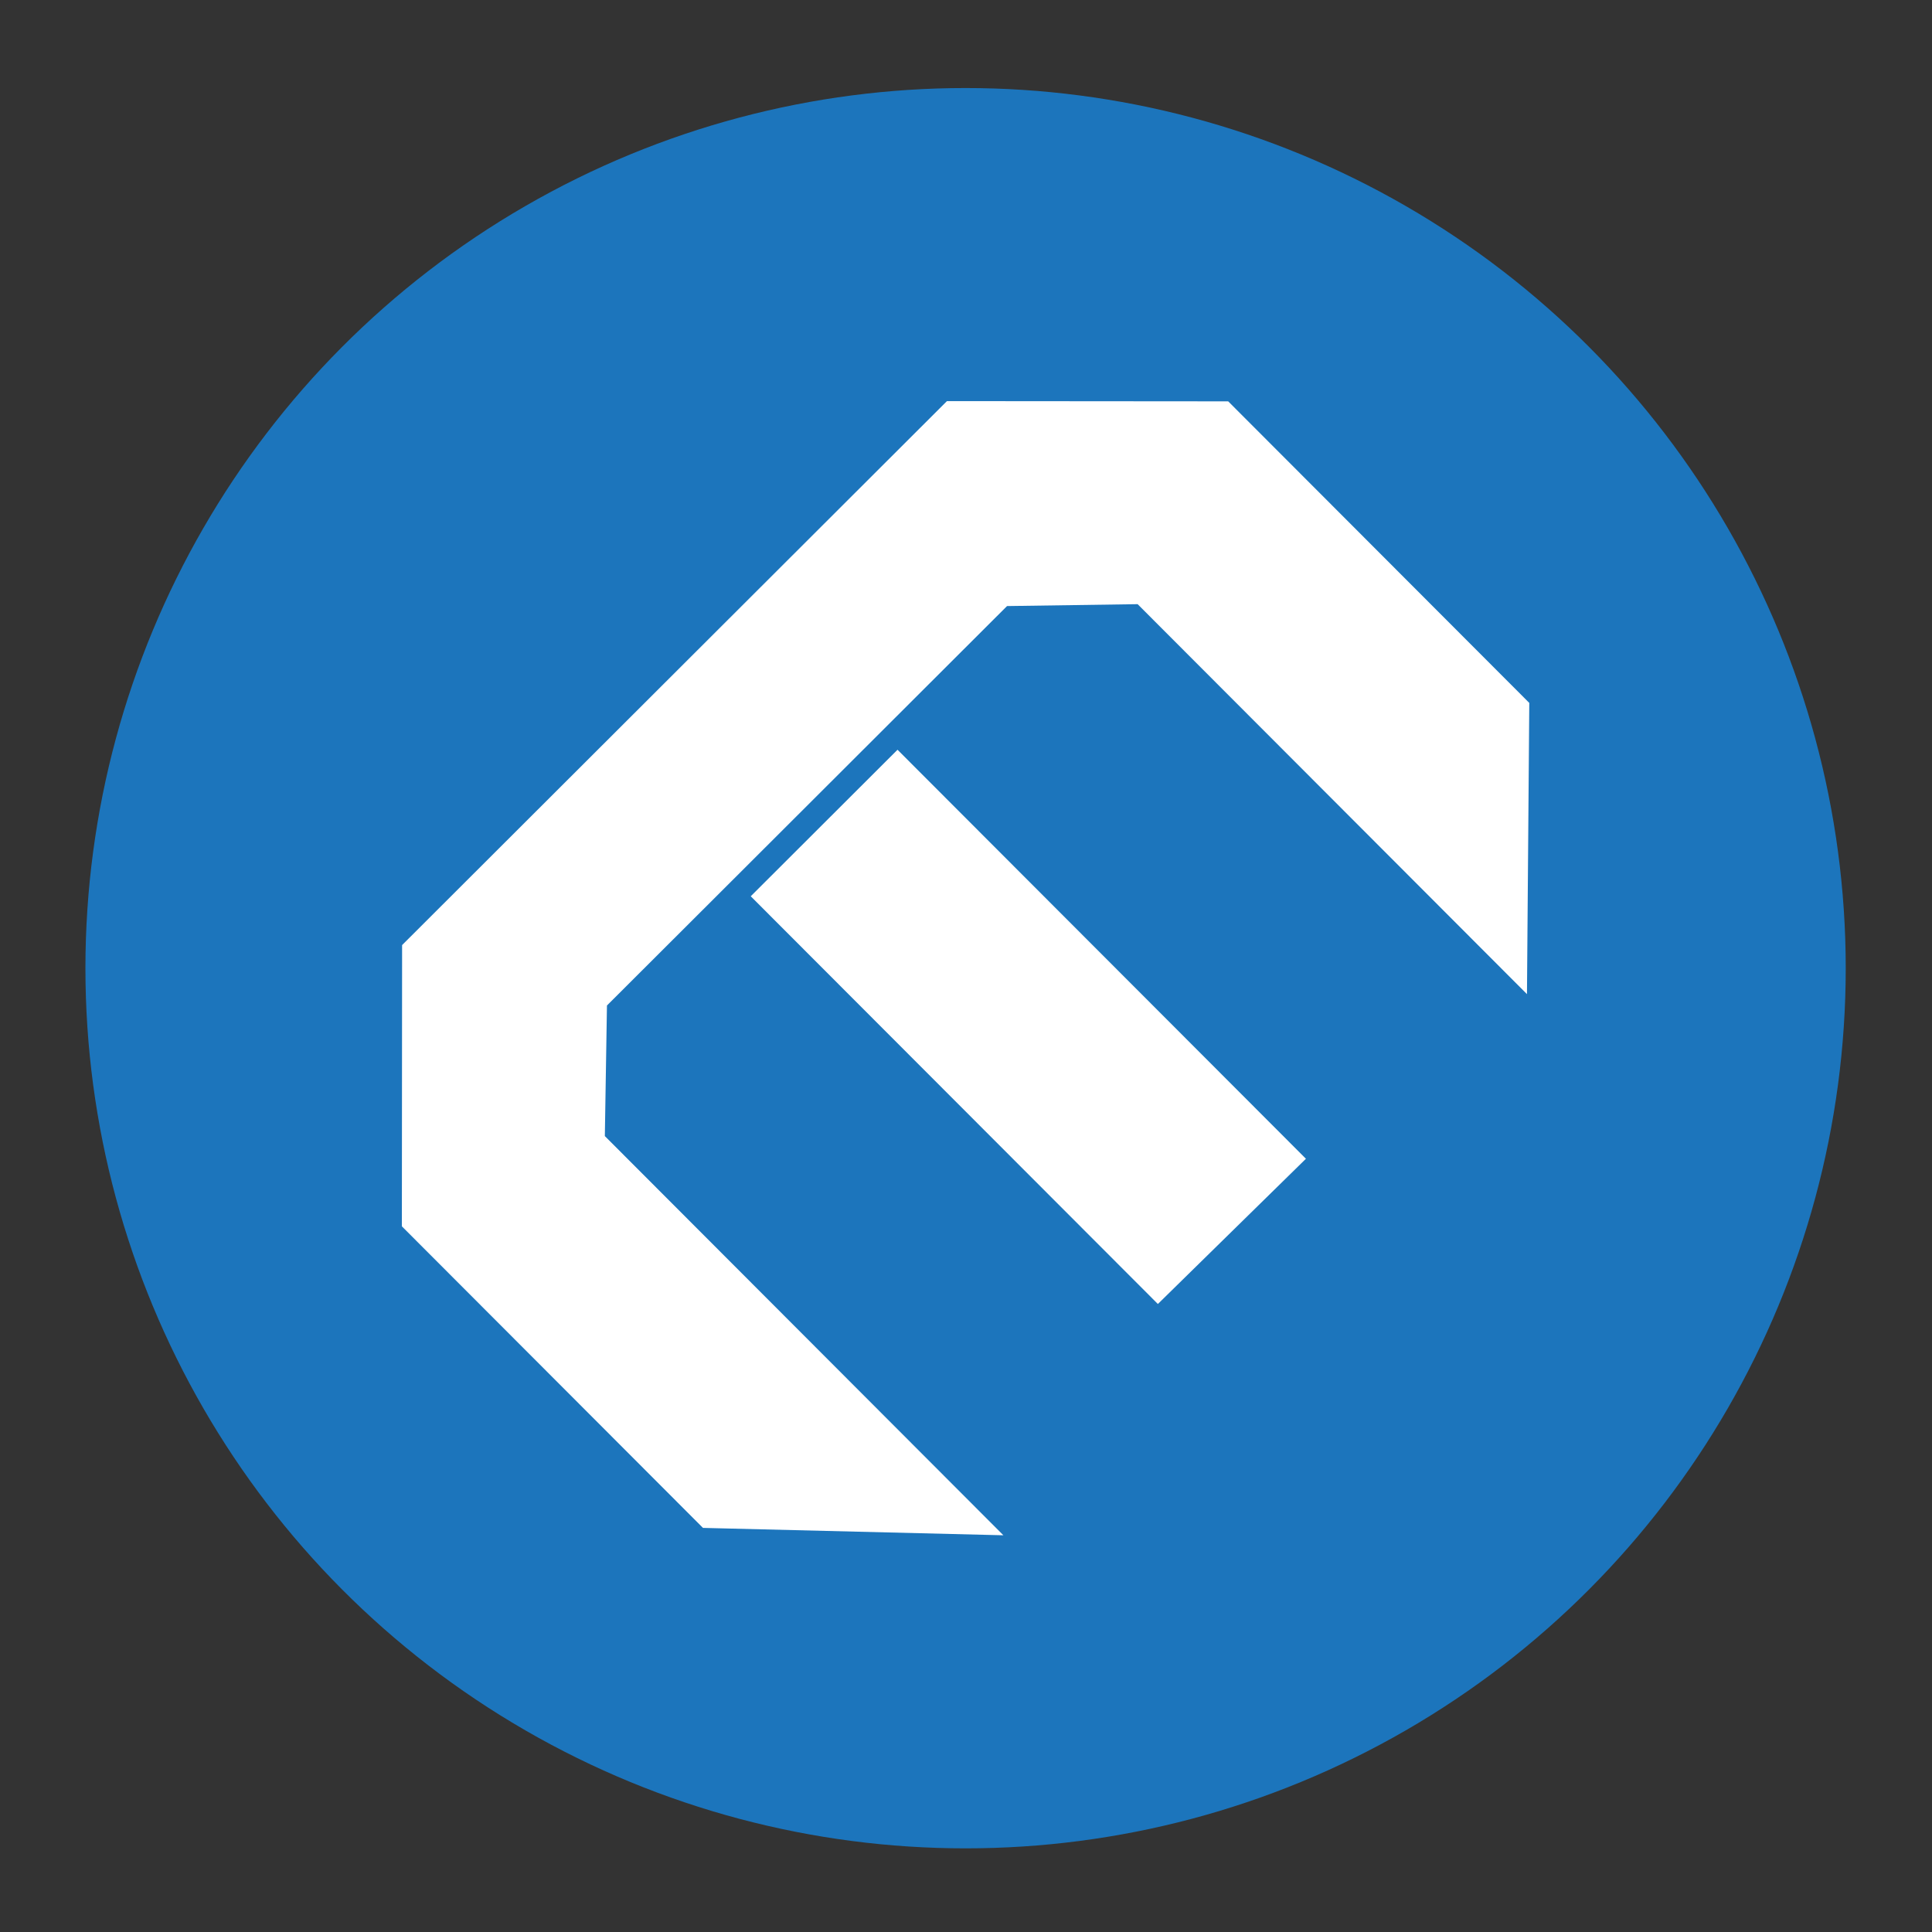
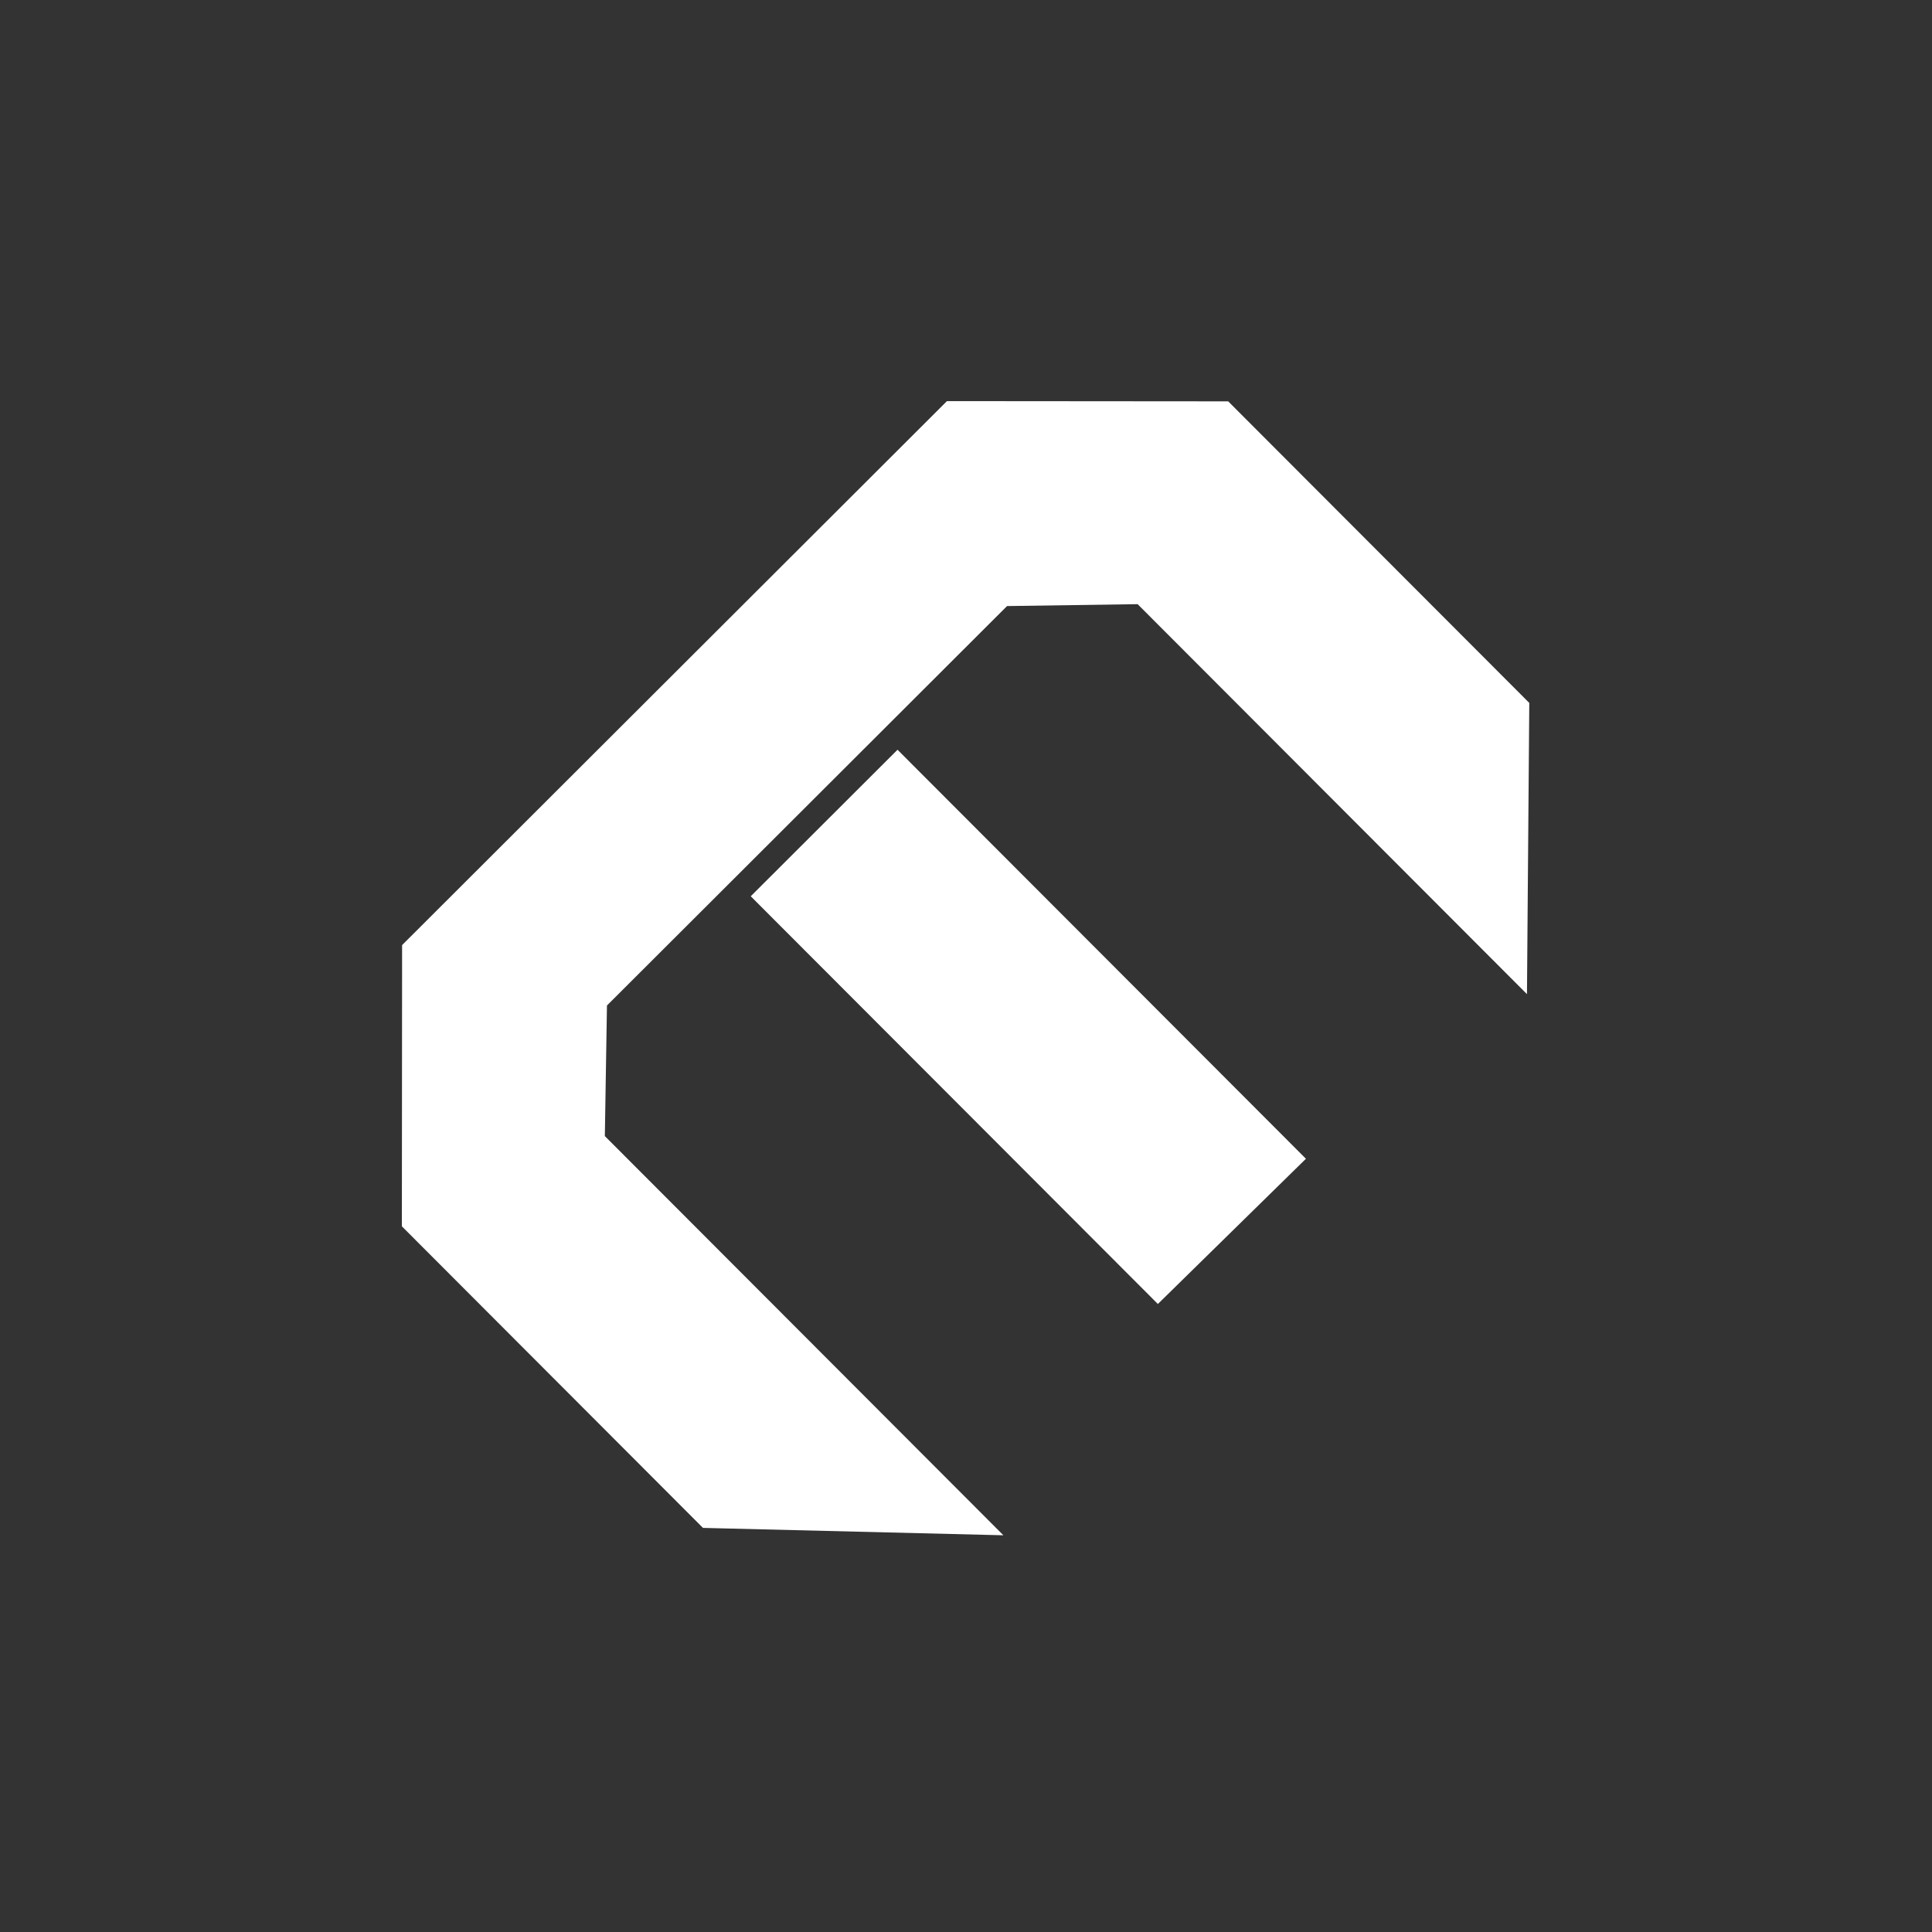
<svg xmlns="http://www.w3.org/2000/svg" version="1.1" id="Layer_1" x="0px" y="0px" width="370px" height="370px" viewBox="0 0 370 370" enable-background="new 0 0 370 370" xml:space="preserve">
  <rect x="0" y="0" width="370" height="370" fill="#333333" stroke="none" />
-   <circle fill="#1C75BC" cx="184.919" cy="185.421" r="168.56" />
  <polygon fill="#FFFFFF" points="171.885,143.584 250.1,221.916 221.745,249.729 143.776,171.645 " />
  <polyline fill="#FFFFFF" points="140.497,168.35 116.239,192.566 115.834,217.574 192.16,294.023 134.625,292.609 76.963,234.855   77.007,180.994 181.352,76.818 235.213,76.861 292.875,134.616 292.432,190.389 217.869,115.705 192.861,116.068 168.604,140.287   " />
</svg>